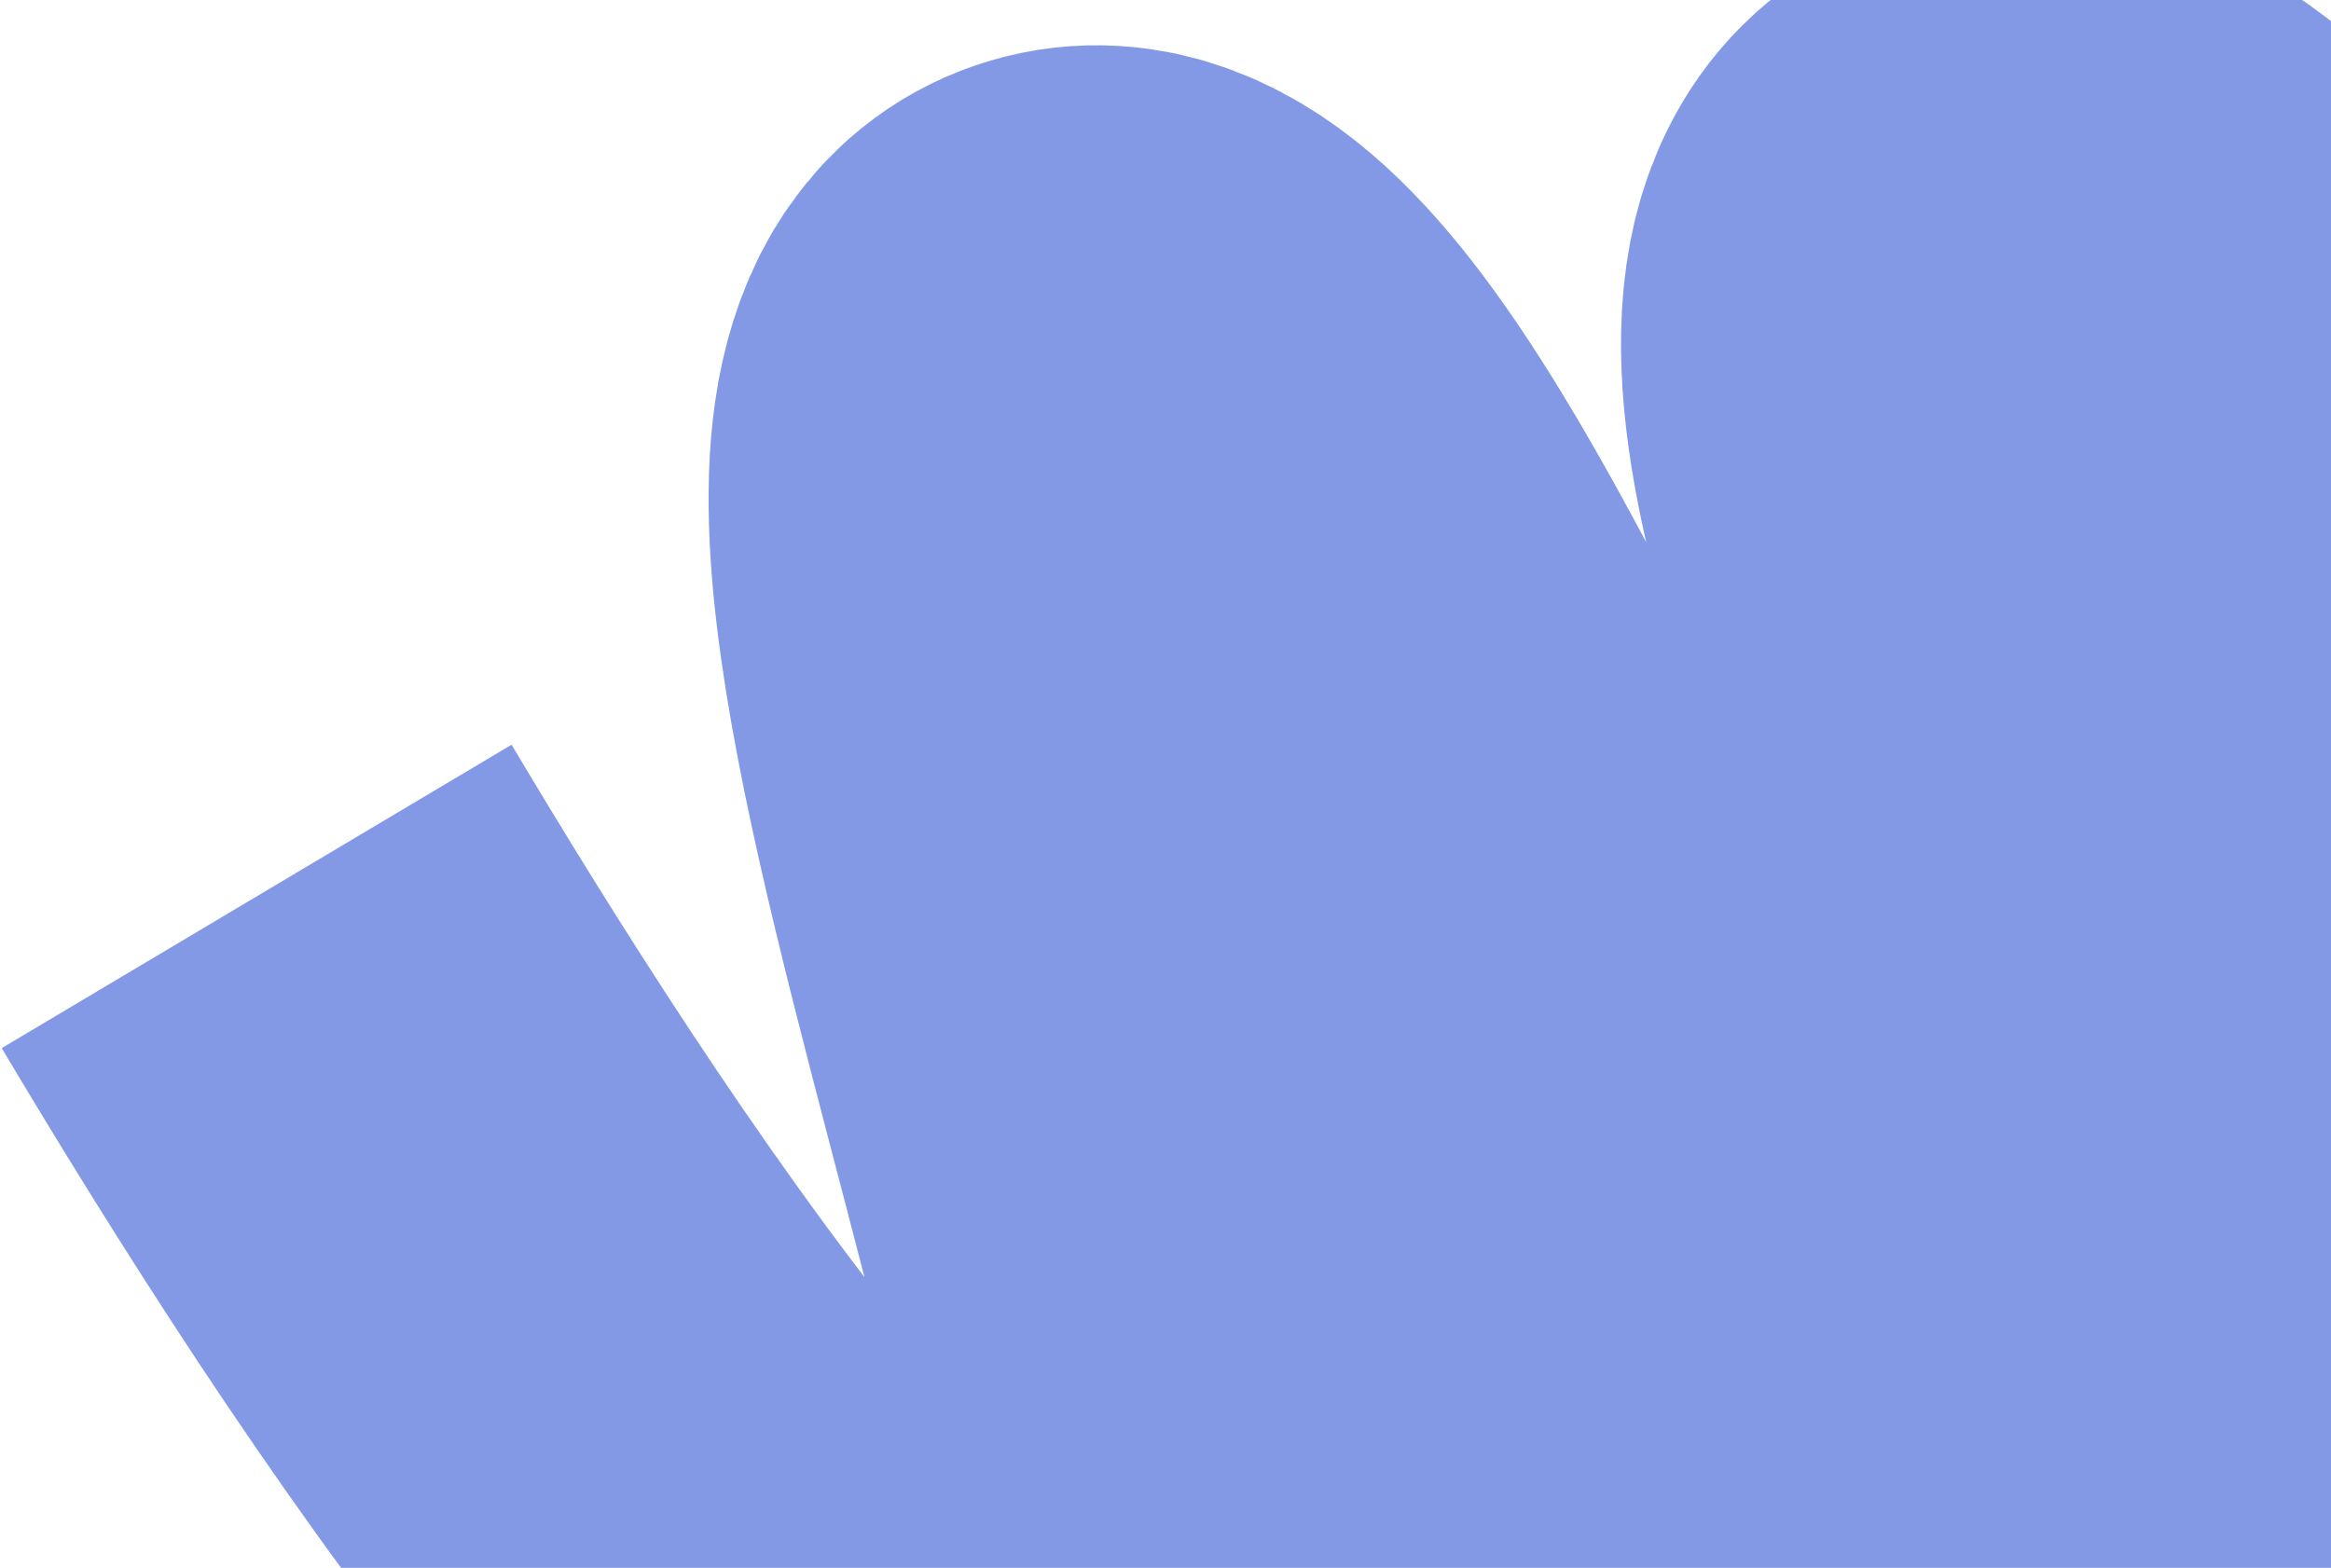
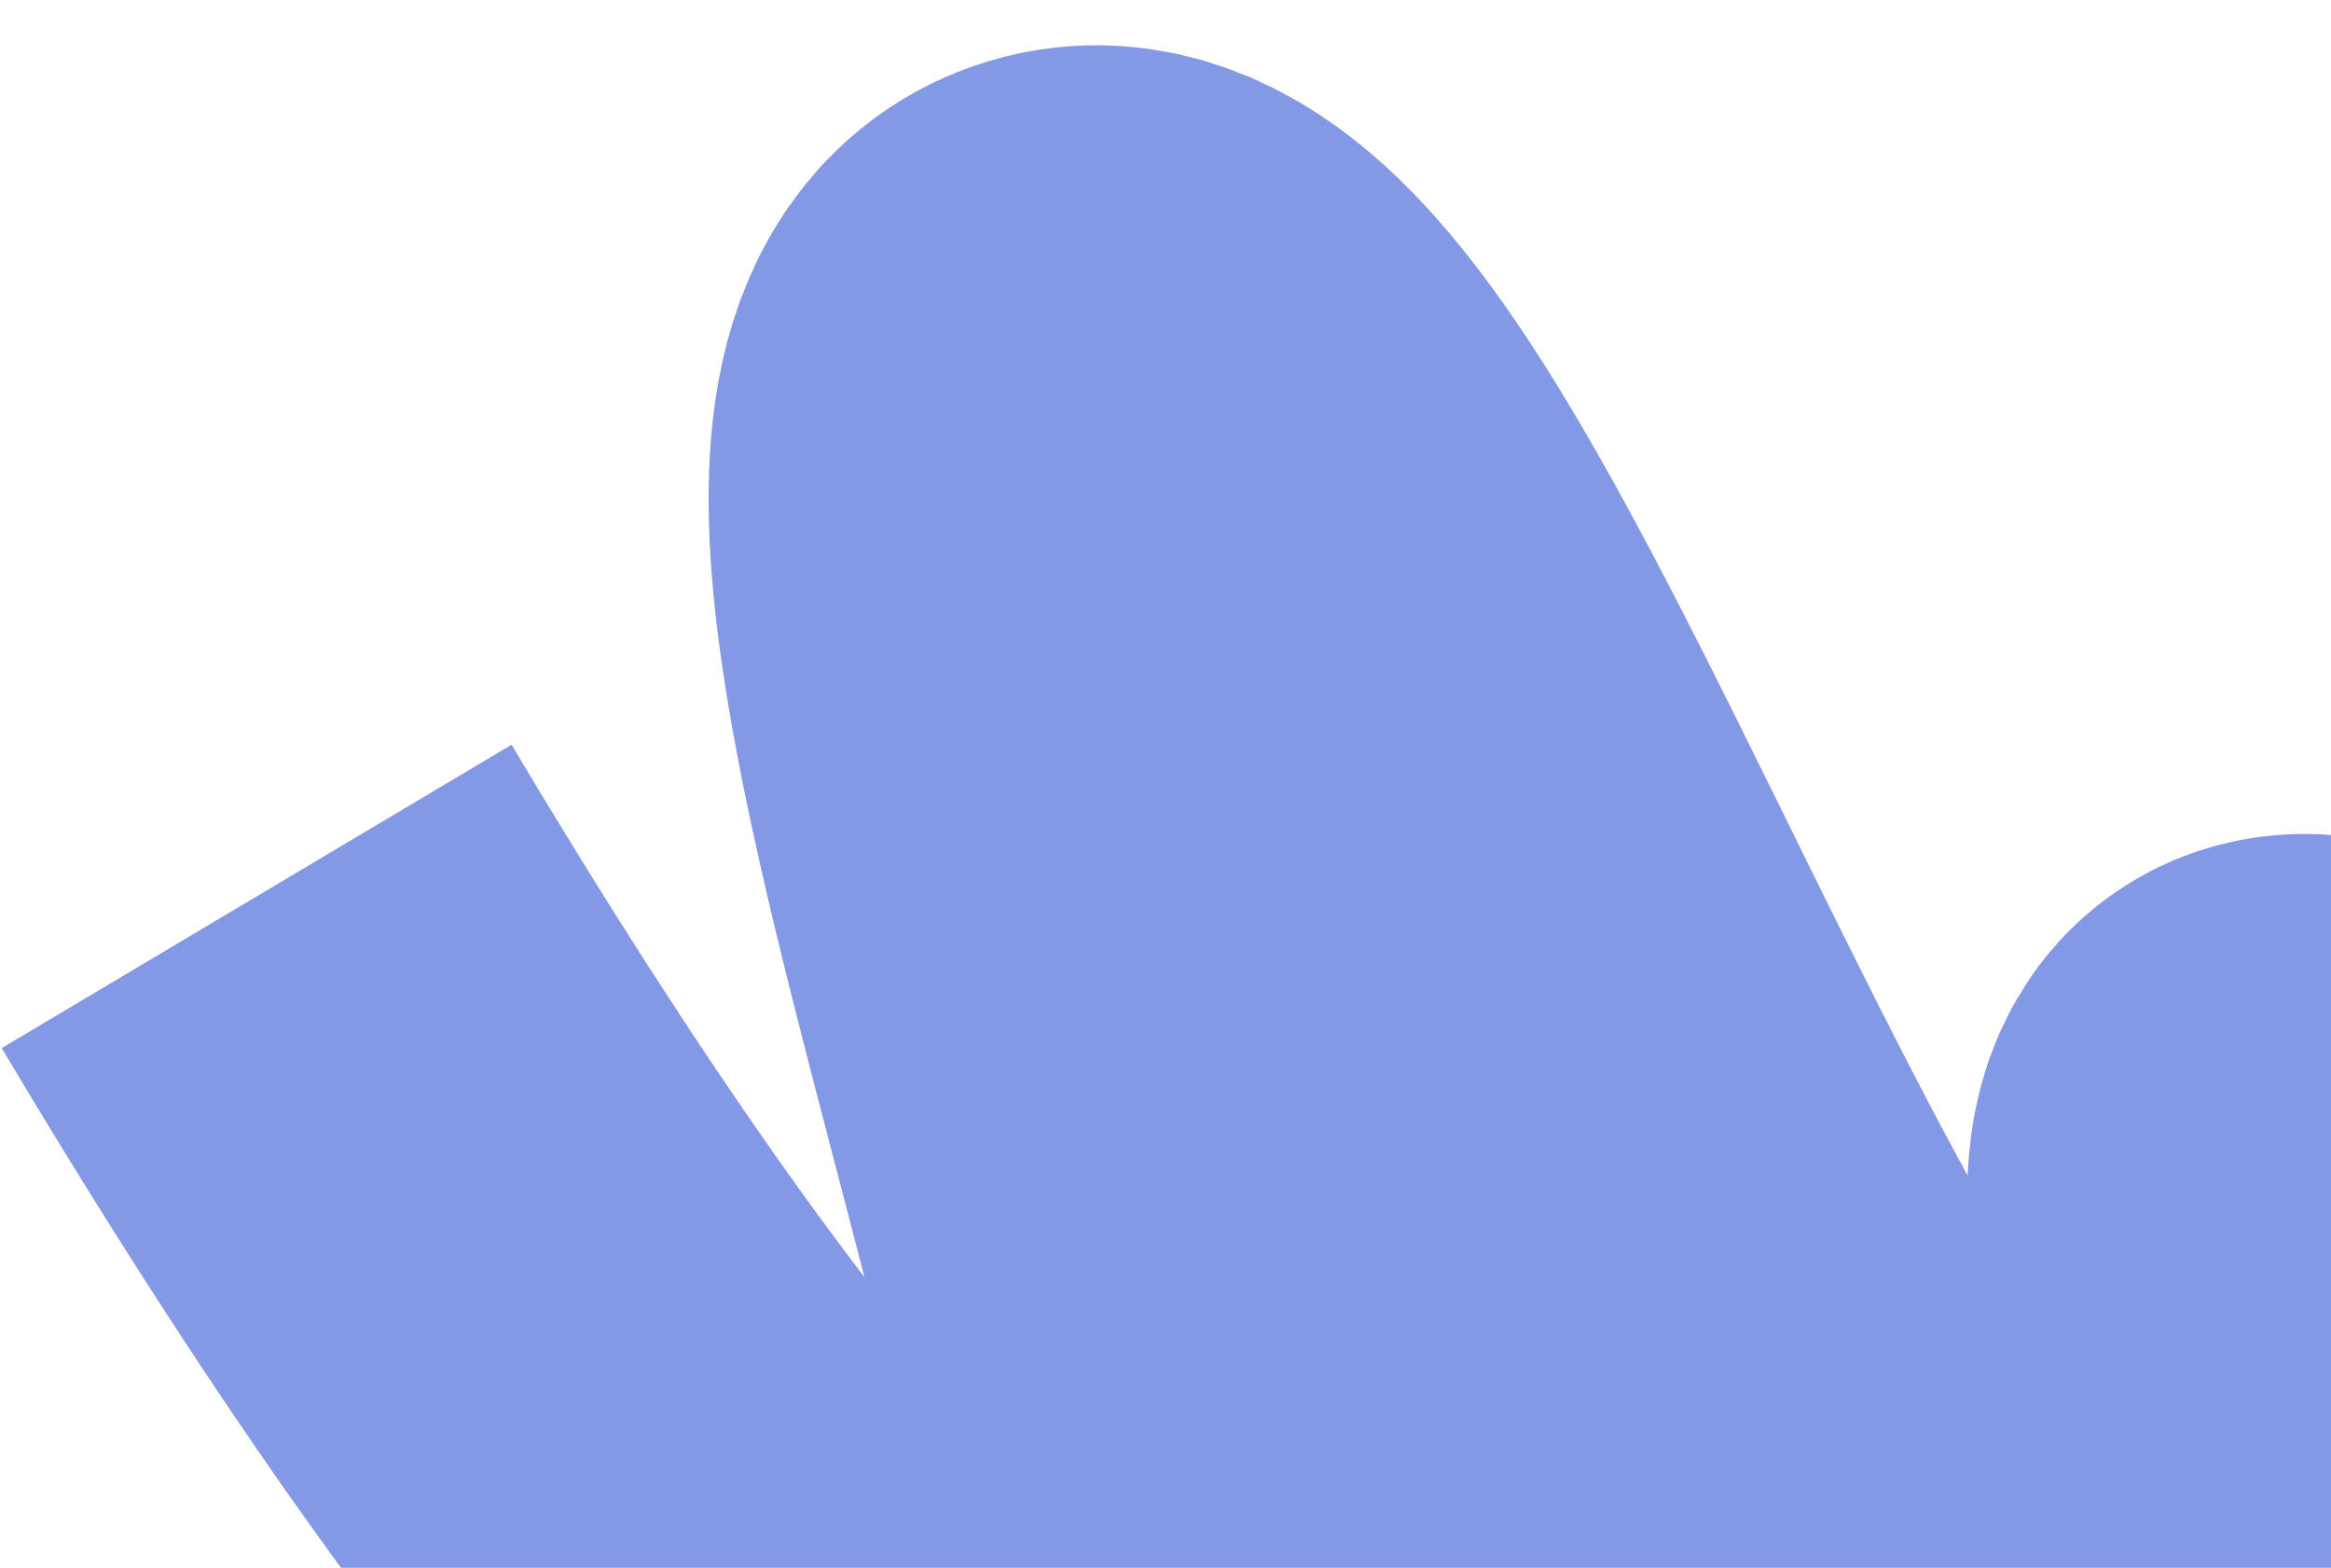
<svg xmlns="http://www.w3.org/2000/svg" width="495" height="333" viewBox="0 0 495 333" fill="none">
-   <path d="M1378 202.012C1347.71 141.442 1292.99 58.96 1222.46 65.092C1151.94 71.224 1276.09 356.161 1199.62 355.624C1123.15 355.086 1097.96 71.043 1032.5 73.304C967.04 75.565 1078.33 401.773 1008.79 402C939.241 402.227 928.589 16.551 837.327 23.082C746.065 29.613 901.103 384.844 837.327 386.5C773.551 388.156 707.398 33.252 642.584 44.287C577.769 55.322 747.234 394.445 664.477 397.169C581.721 399.892 515.054 35.332 427.834 44.287C340.615 53.242 564.586 380.558 468 386.5C371.414 392.442 288.334 55.428 228.151 73.304C167.968 91.18 317.208 394.344 242.524 397.169C185.278 399.333 98.379 264.114 54.5 190.394" stroke="#8399E6" stroke-width="126" />
+   <path d="M1378 202.012C1347.71 141.442 1292.99 58.96 1222.46 65.092C1151.94 71.224 1276.09 356.161 1199.62 355.624C1123.15 355.086 1097.96 71.043 1032.5 73.304C967.04 75.565 1078.33 401.773 1008.79 402C939.241 402.227 928.589 16.551 837.327 23.082C746.065 29.613 901.103 384.844 837.327 386.5C773.551 388.156 707.398 33.252 642.584 44.287C577.769 55.322 747.234 394.445 664.477 397.169C340.615 53.242 564.586 380.558 468 386.5C371.414 392.442 288.334 55.428 228.151 73.304C167.968 91.18 317.208 394.344 242.524 397.169C185.278 399.333 98.379 264.114 54.5 190.394" stroke="#8399E6" stroke-width="126" />
</svg>